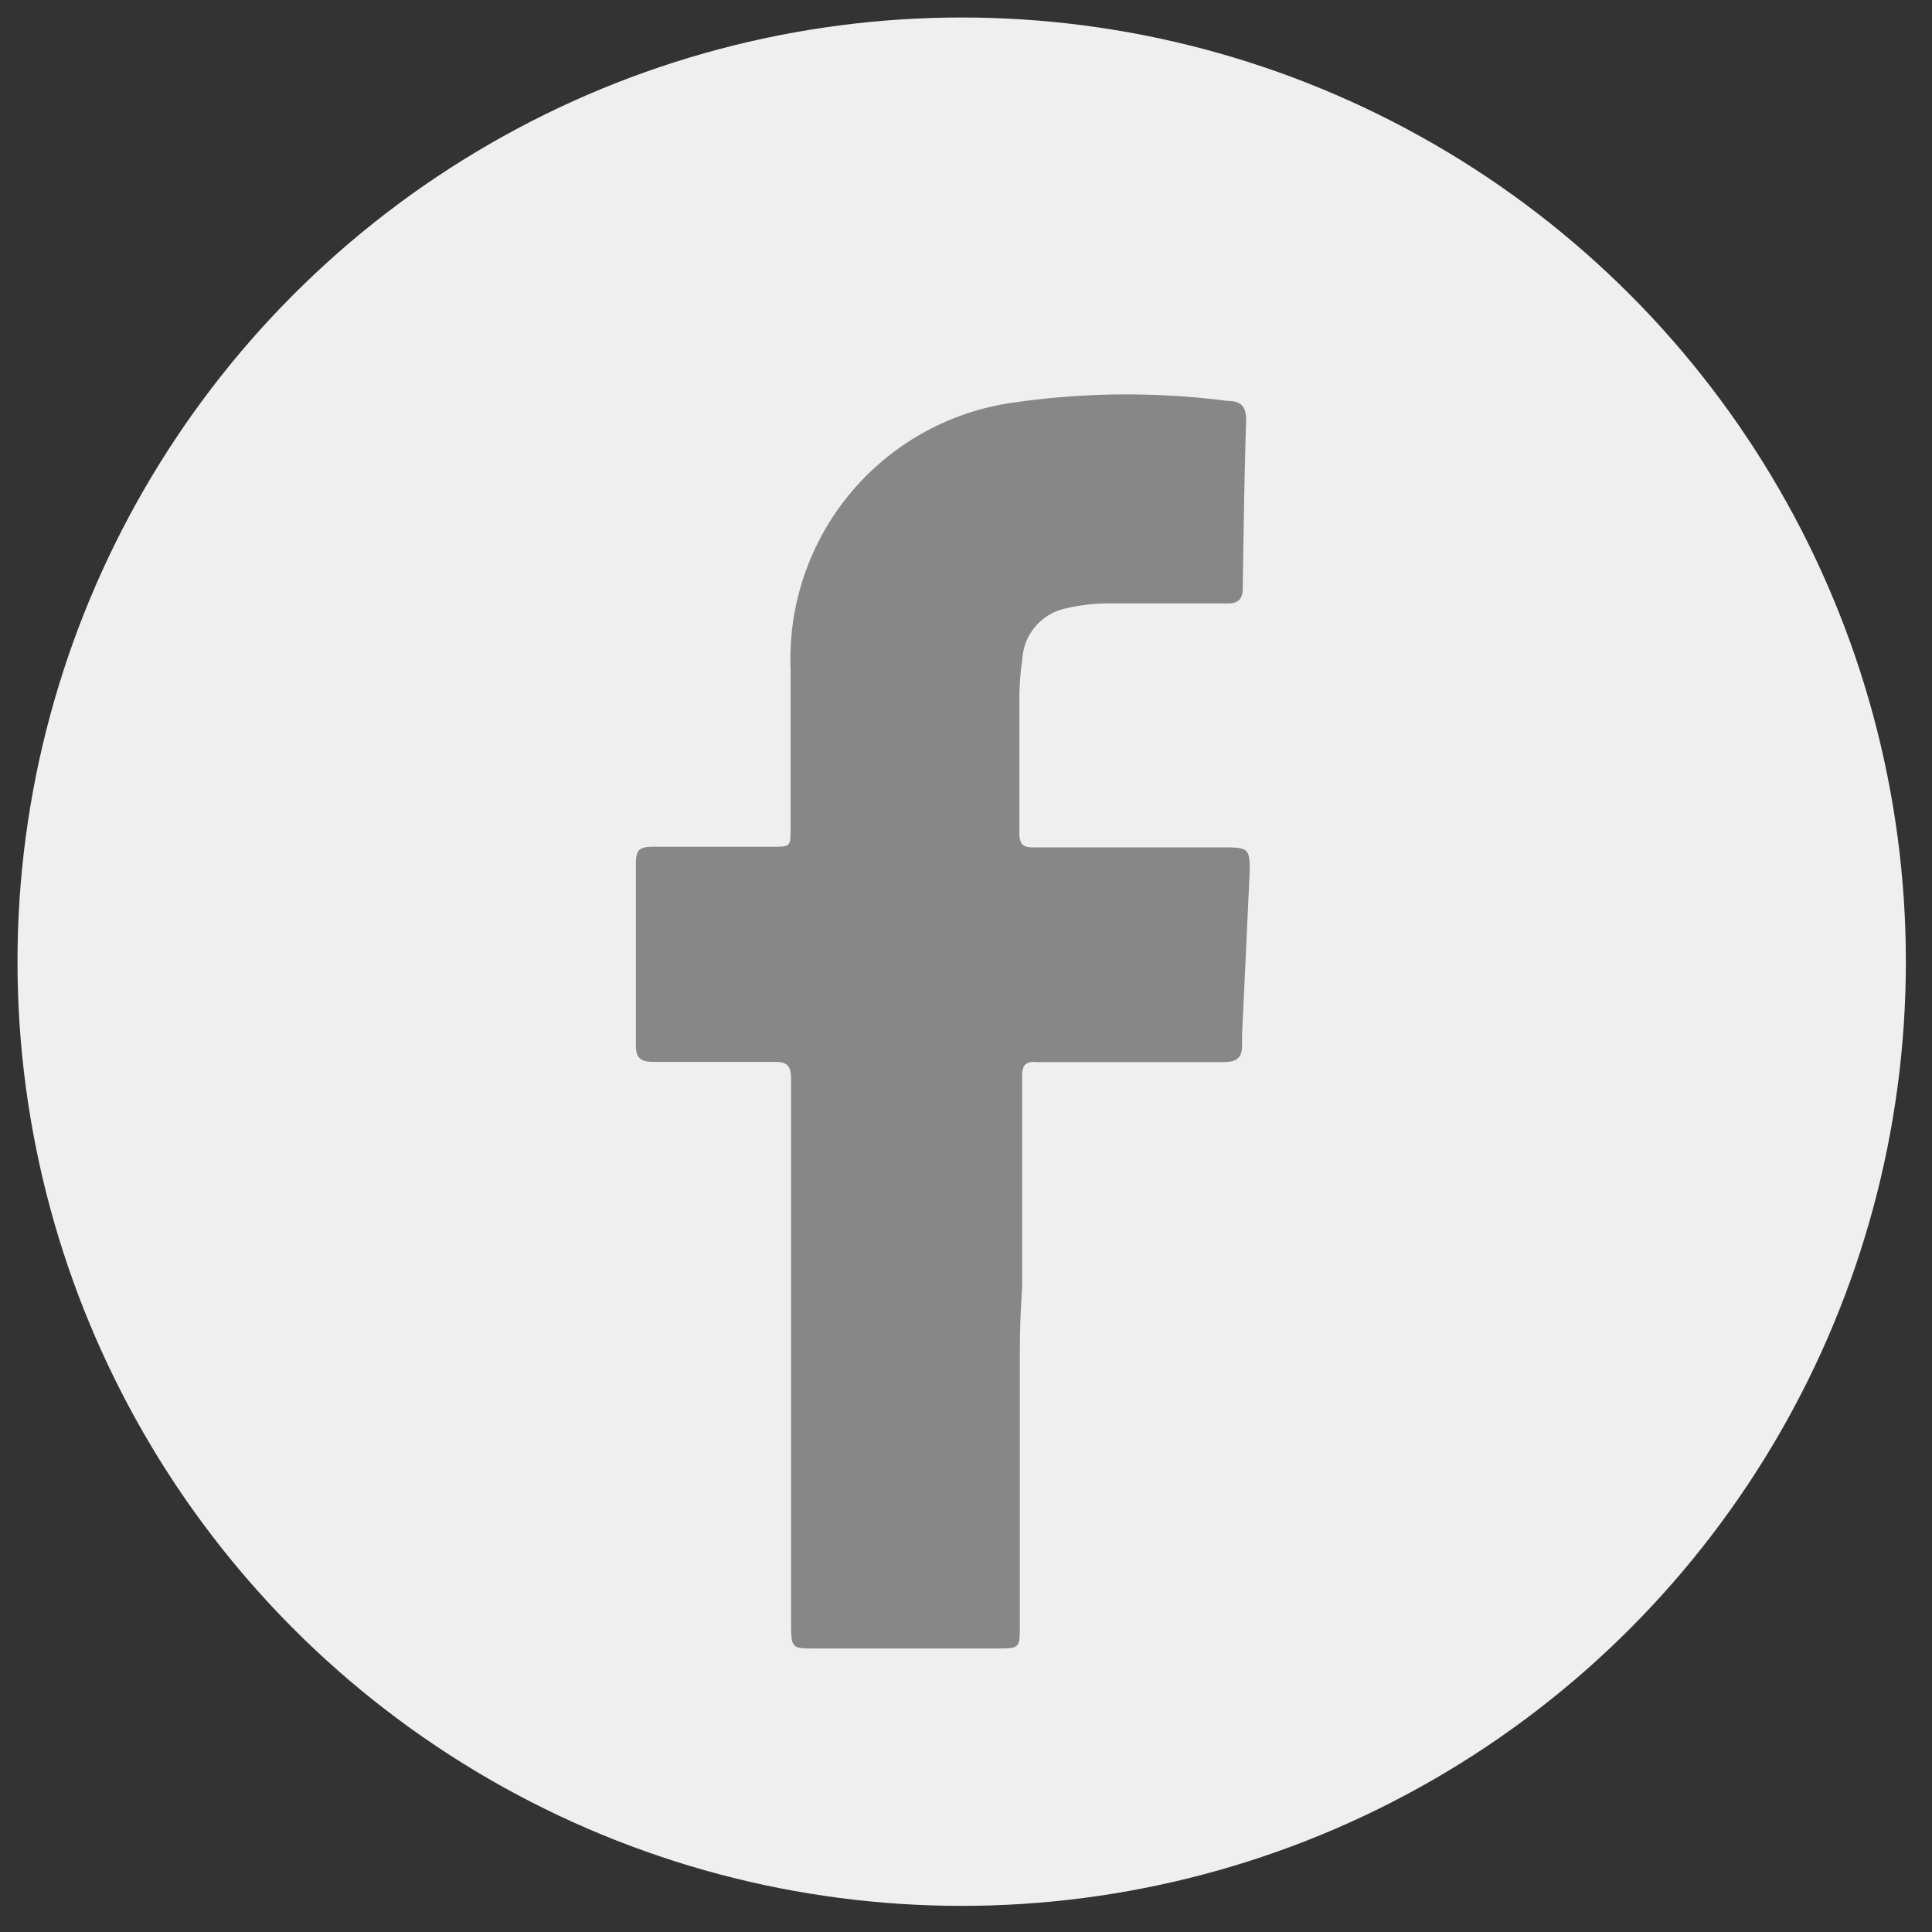
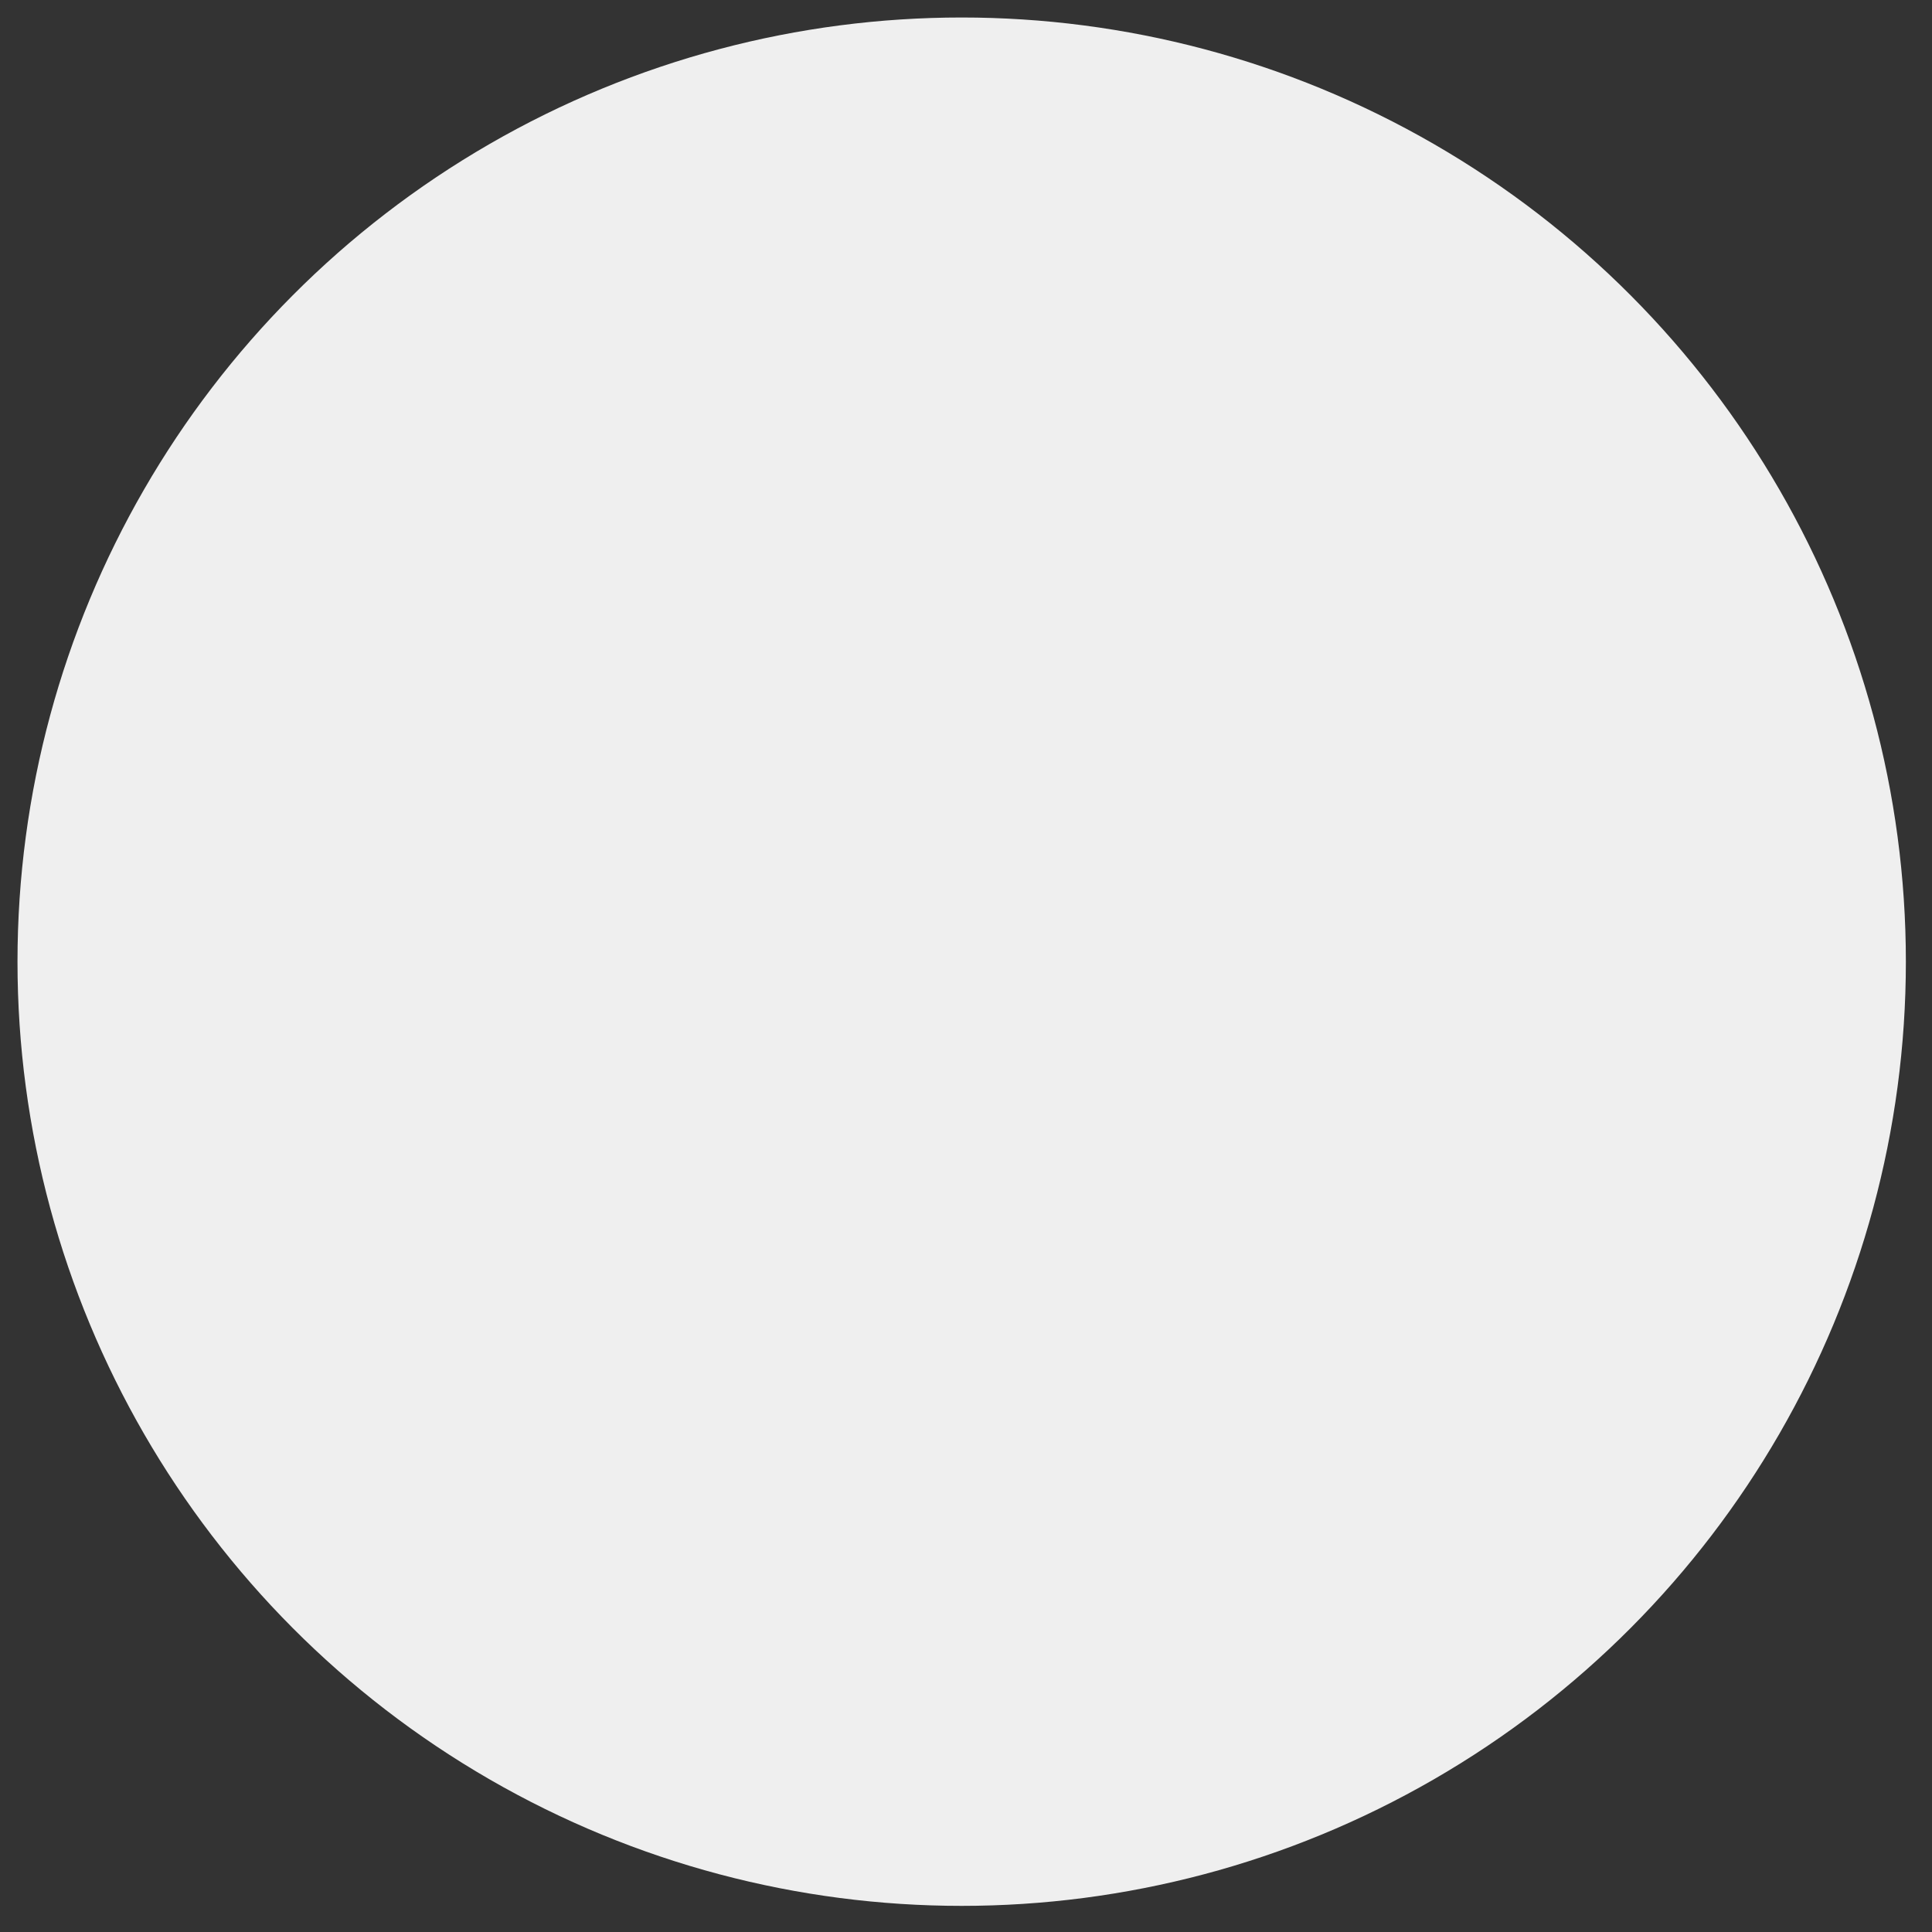
<svg xmlns="http://www.w3.org/2000/svg" id="레이어_1" data-name="레이어 1" viewBox="0 0 85.04 85.04">
  <rect x="0" y="0" width="85.04" height="85.04" fill="#333333" stroke="none" />
  <defs>
    <style>.cls-1{fill:#efefef;}.cls-2{fill:#878787;}</style>
  </defs>
  <title>대지 1 사본 2</title>
  <circle class="cls-1" cx="42.33" cy="42.33" r="41.56" />
-   <path class="cls-2" d="M44.89,59.6q0,6,0,12.06c0,.86-.05.9-.91.9H35.82c-.91,0-1,0-1-1q0-7,0-14.07c0-3.35,0-6.7,0-10,0-.57-.16-.76-.75-.75-1.78,0-3.56,0-5.34,0-.54,0-.75-.2-.74-.74,0-2.64,0-5.28,0-7.92,0-.68.12-.81.8-.81h5.22c.78,0,.79,0,.79-.81,0-2.33,0-4.67,0-7a11.39,11.39,0,0,1,9.54-11.7,34.76,34.76,0,0,1,9.72-.11c.6,0,.81.29.79.9-.08,2.45-.11,4.9-.15,7.35,0,.49-.21.67-.7.66-1.78,0-3.56,0-5.34,0a8.18,8.18,0,0,0-1.7.21A2.42,2.42,0,0,0,45,29a12.53,12.53,0,0,0-.13,1.6c0,2,0,4.06,0,6.09,0,.49.19.62.64.61,2.83,0,5.66,0,8.5,0,.92,0,1,.1,1,1q-.17,3.64-.34,7.28c0,.15,0,.3,0,.46,0,.54-.27.71-.8.71-2.41,0-4.82,0-7.23,0-.34,0-.69,0-1,0-.51-.05-.66.15-.65.65,0,3.1,0,6.2,0,9.3Q44.89,58.13,44.89,59.6Z" />
</svg>